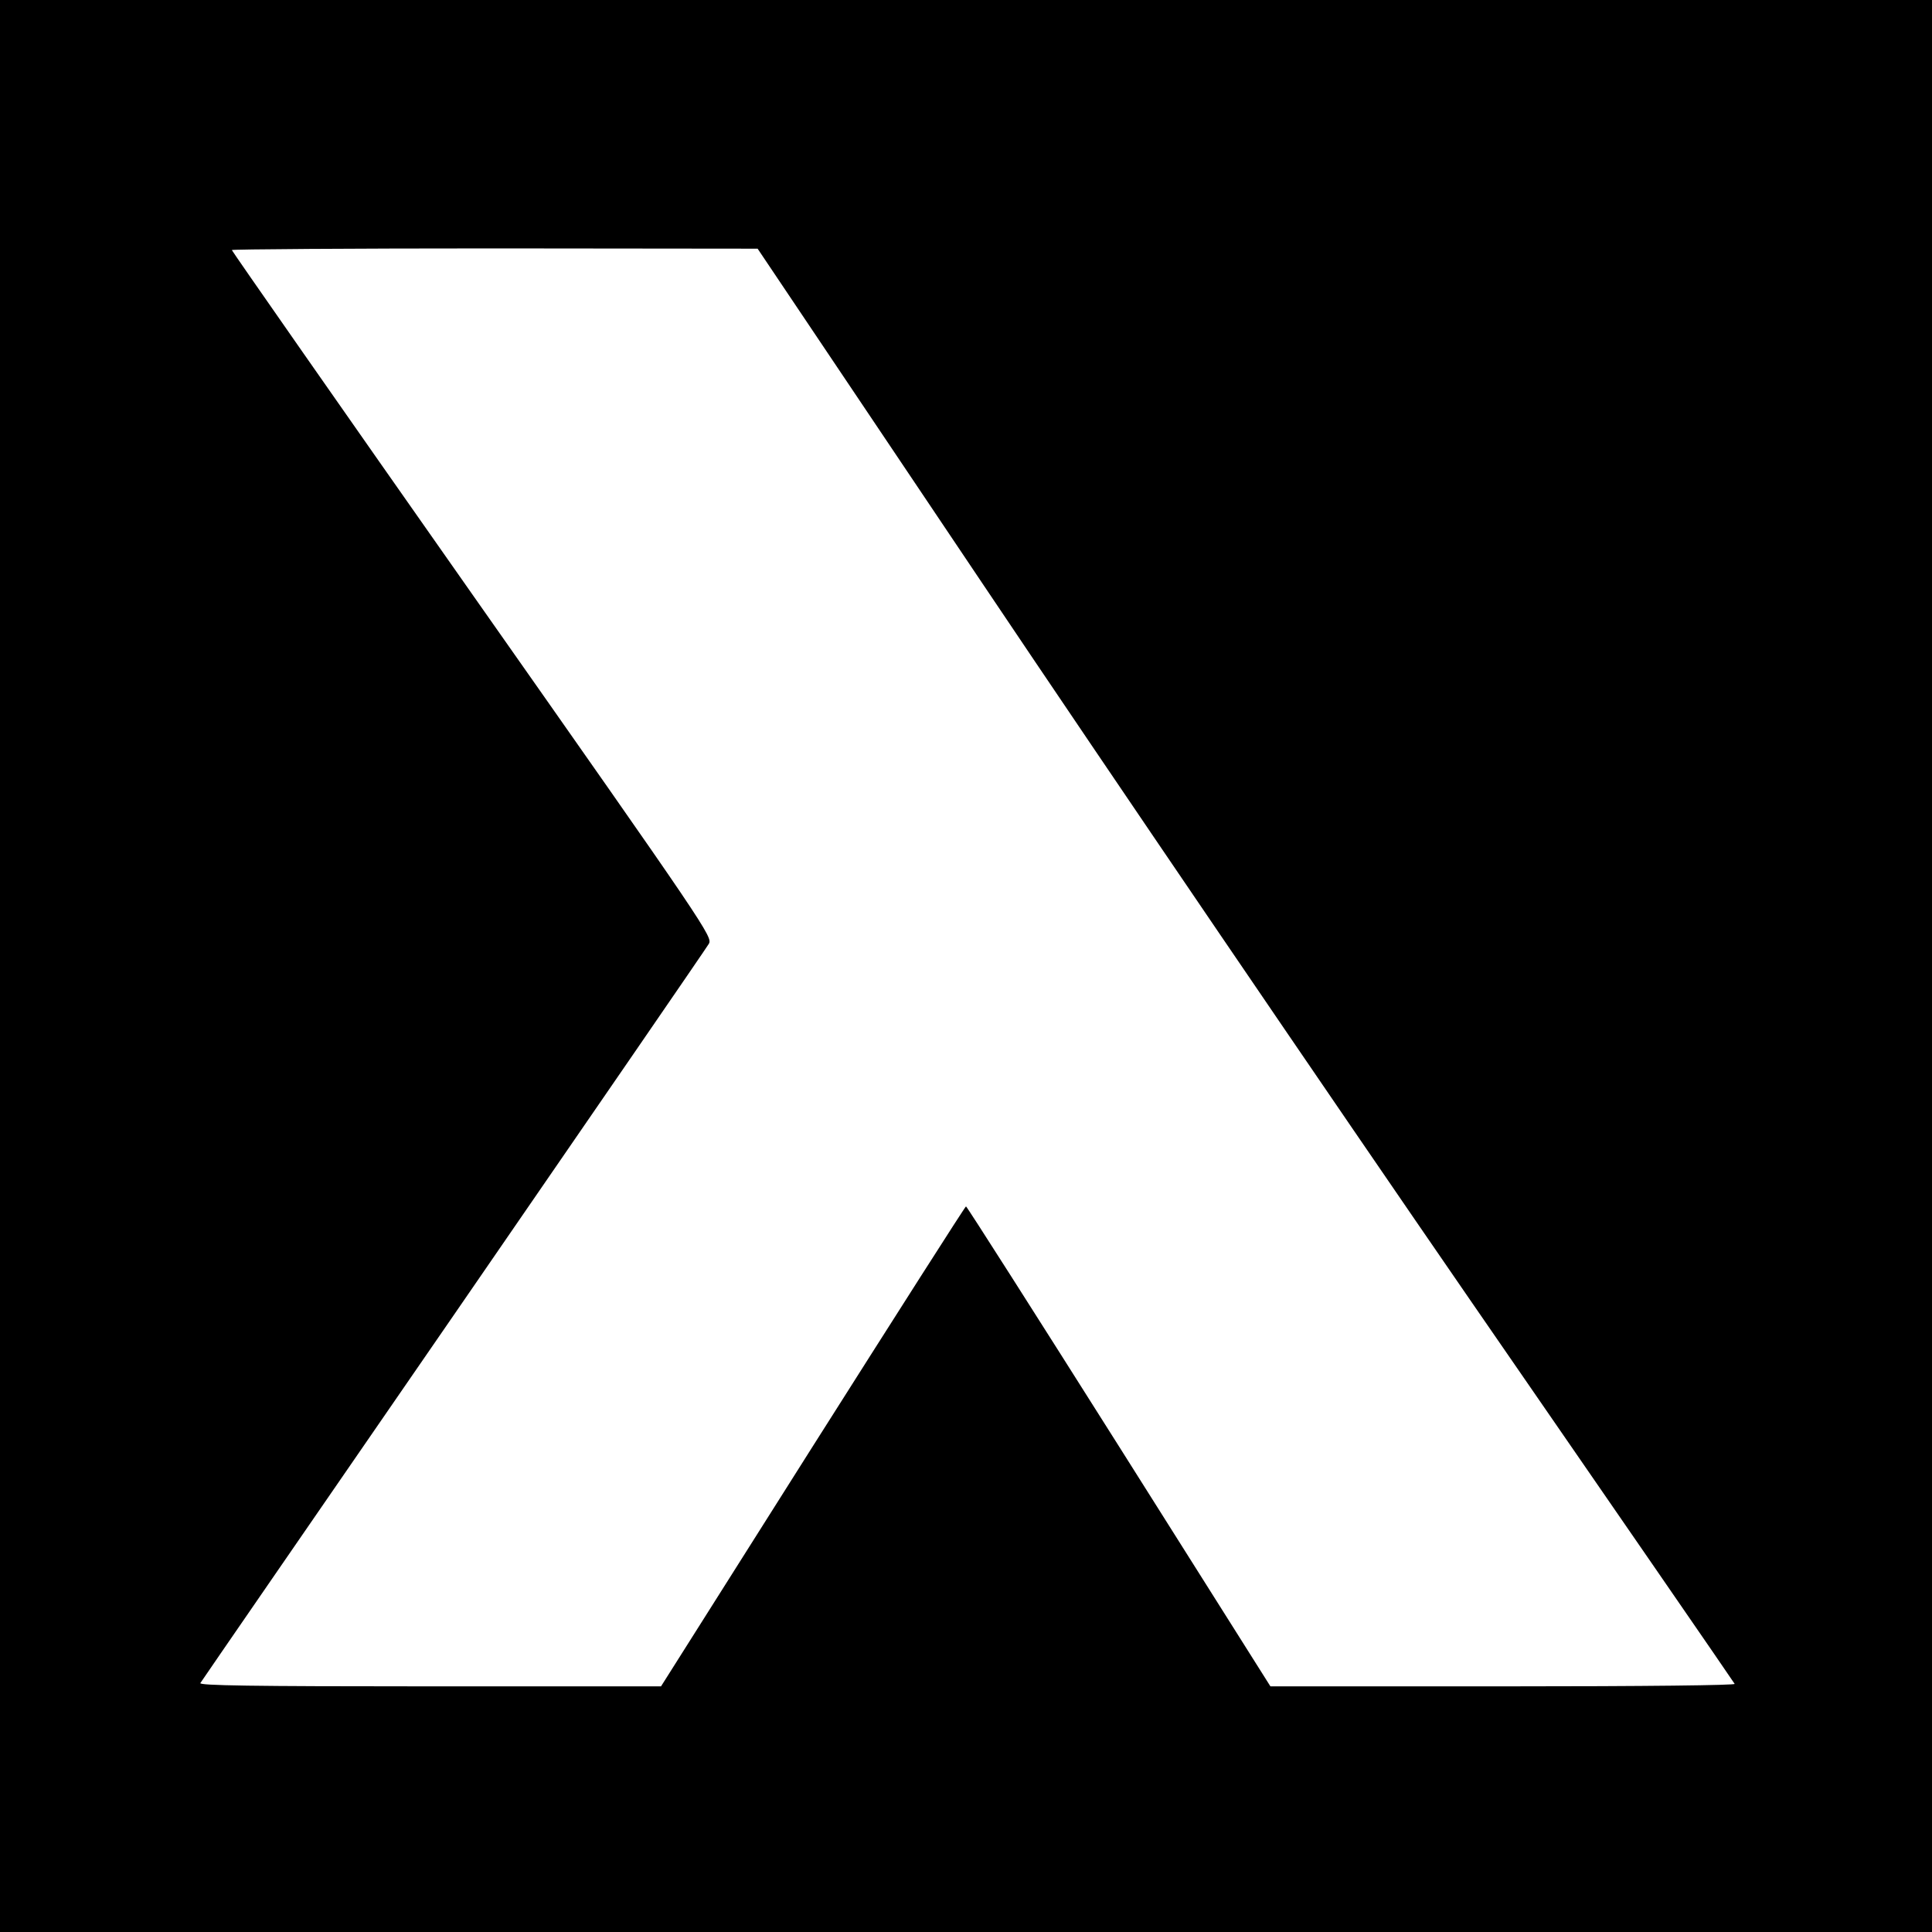
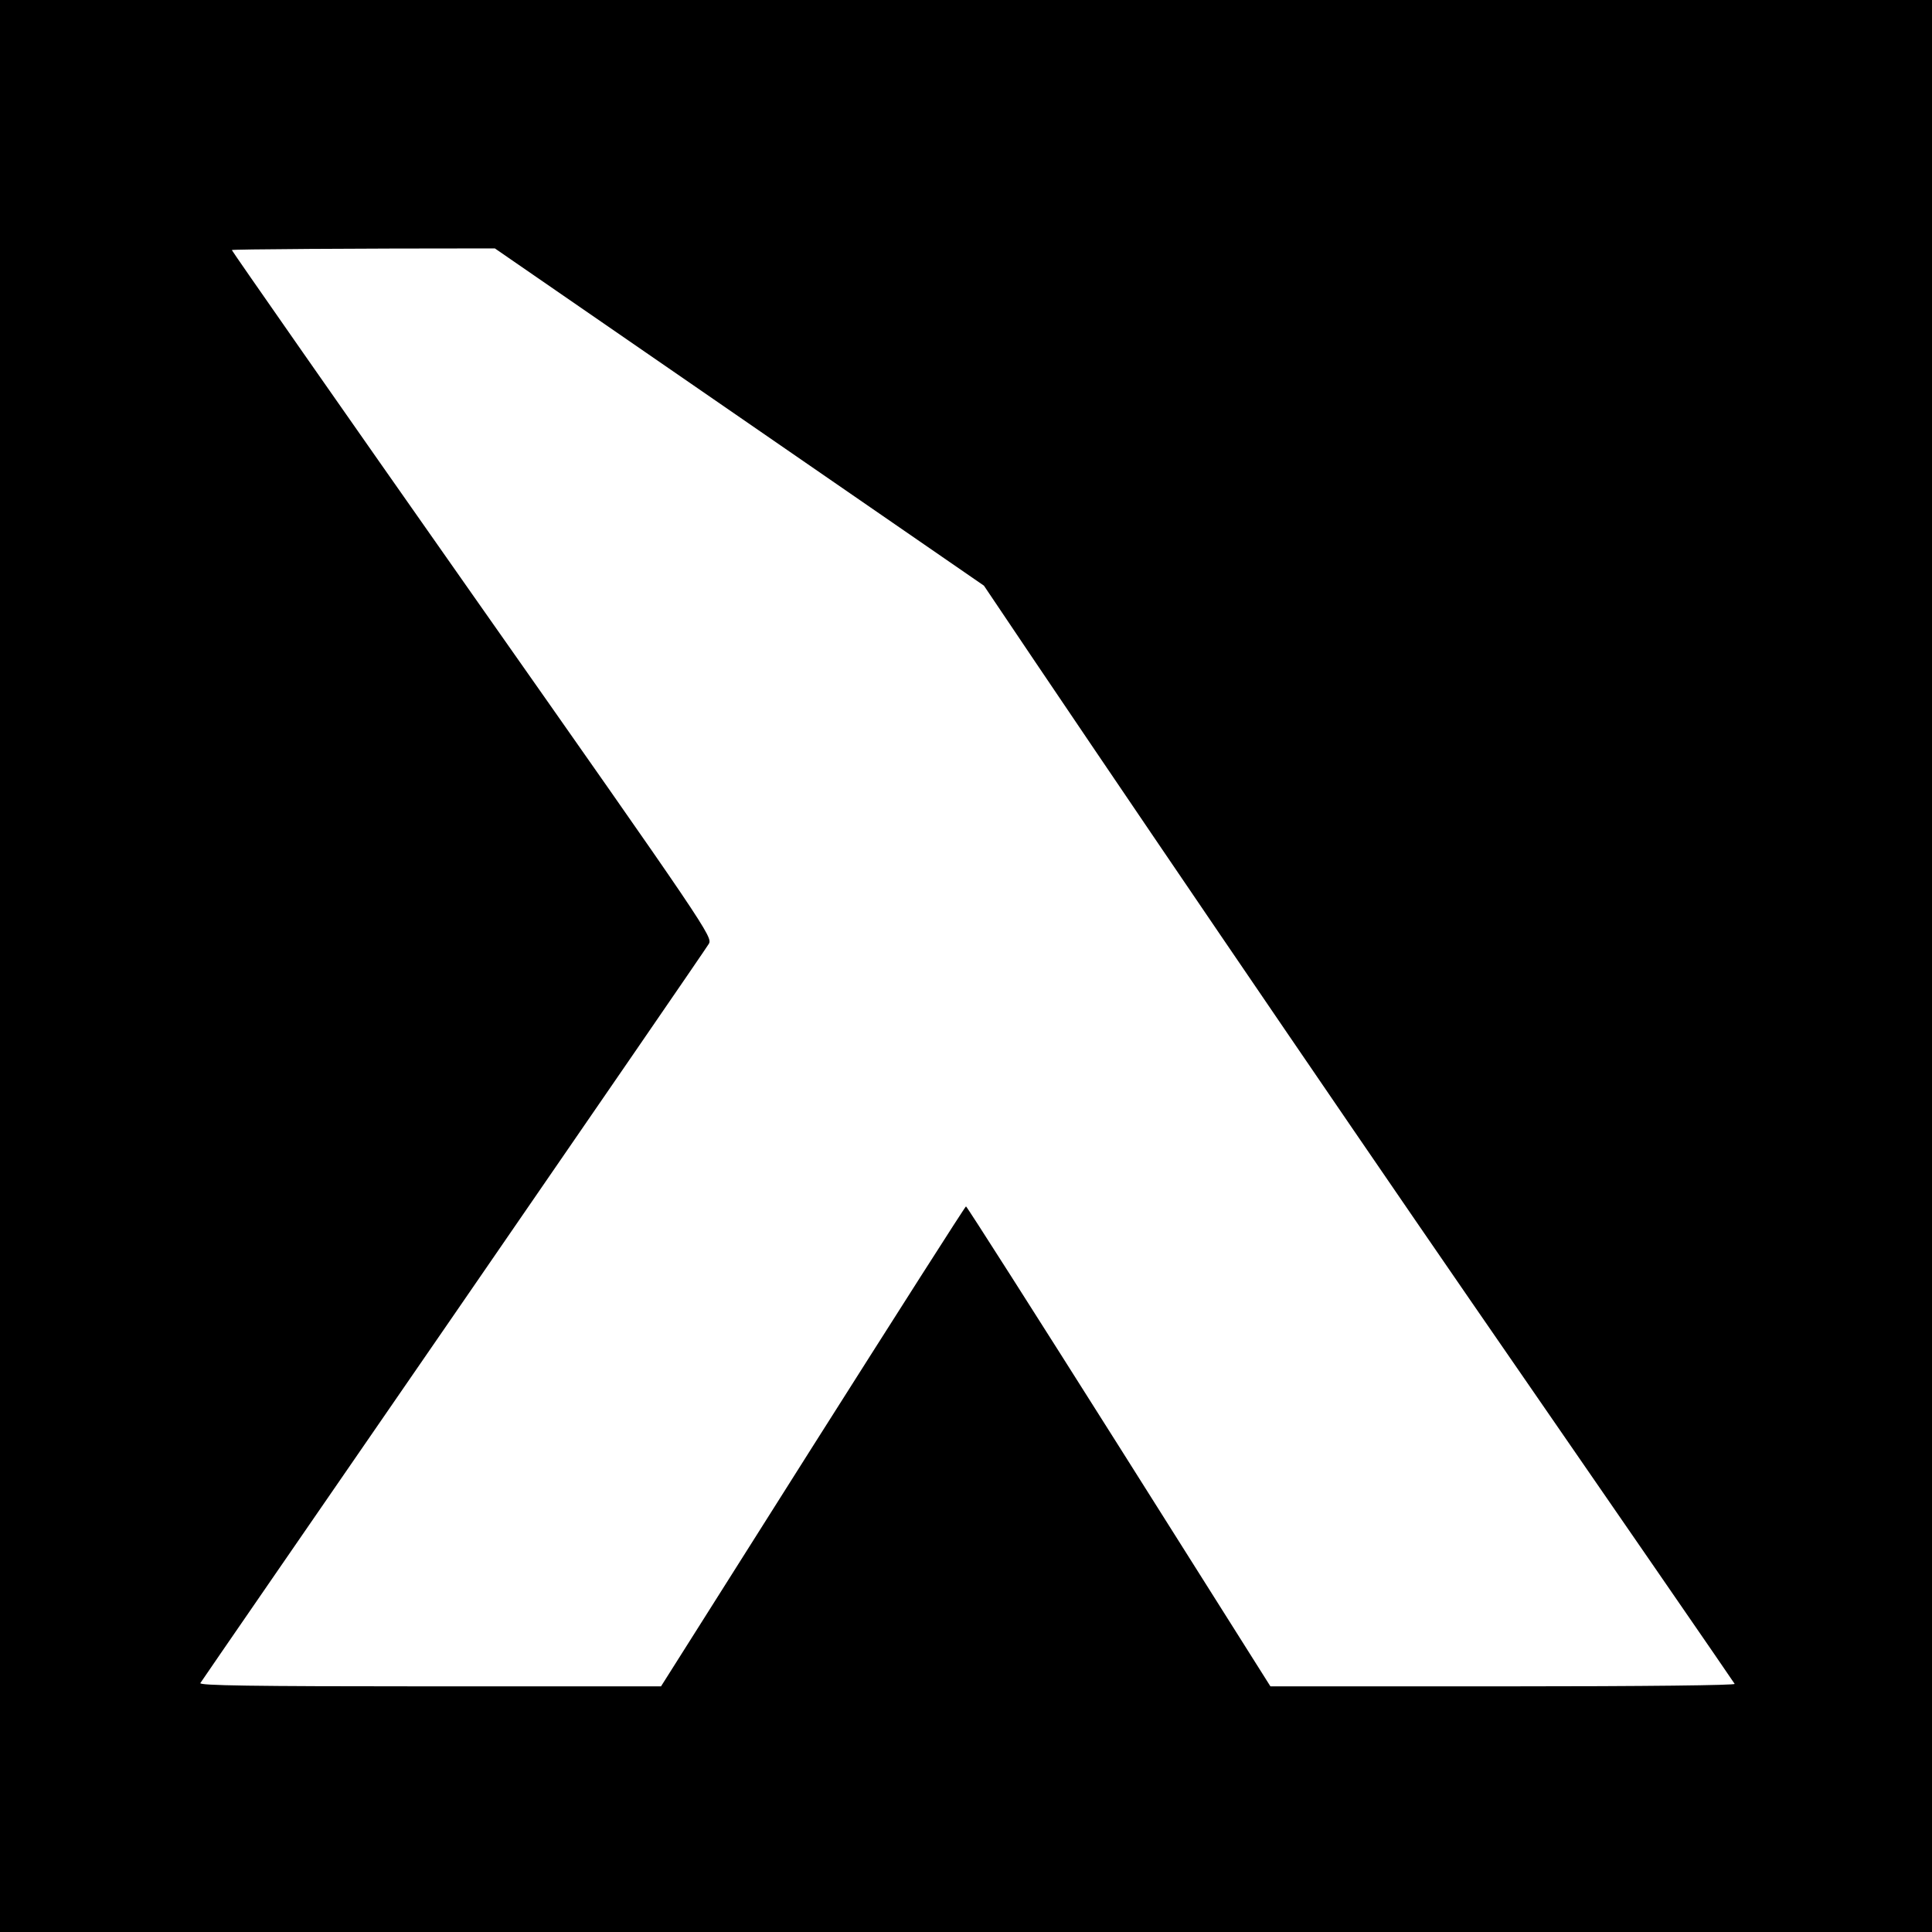
<svg xmlns="http://www.w3.org/2000/svg" version="1.0" width="700pt" height="700pt" viewBox="0 0 700 700" preserveAspectRatio="xMidYMid meet">
  <g transform="translate(0,700) scale(0.1,-0.1)" fill="#000000" stroke="none">
-     <path d="M0 3500 l0 -3500 3500 0 3500 0 0 3500 0 3500 -3500 0 -3500 0 0 -3500z m3565 1378 c451 -672 1246 -1840 1767 -2596 521 -755 950 -1377 953 -1383 4 -5 -315 -9 -838 -9 l-844 0 -549 870 c-302 478 -551 869 -554 869 -3 0 -252 -391 -555 -869 l-550 -870 -838 0 c-650 0 -837 3 -831 12 4 7 417 606 918 1333 500 726 916 1331 924 1345 15 25 -2 50 -857 1267 -479 682 -871 1244 -871 1247 0 3 429 6 953 6 l952 -1 820 -1221z" />
+     <path d="M0 3500 l0 -3500 3500 0 3500 0 0 3500 0 3500 -3500 0 -3500 0 0 -3500z m3565 1378 c451 -672 1246 -1840 1767 -2596 521 -755 950 -1377 953 -1383 4 -5 -315 -9 -838 -9 l-844 0 -549 870 c-302 478 -551 869 -554 869 -3 0 -252 -391 -555 -869 l-550 -870 -838 0 c-650 0 -837 3 -831 12 4 7 417 606 918 1333 500 726 916 1331 924 1345 15 25 -2 50 -857 1267 -479 682 -871 1244 -871 1247 0 3 429 6 953 6 z" />
  </g>
</svg>